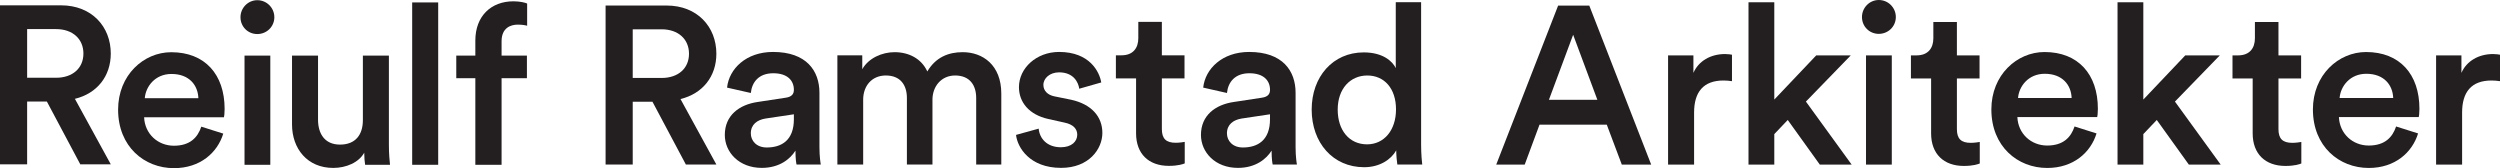
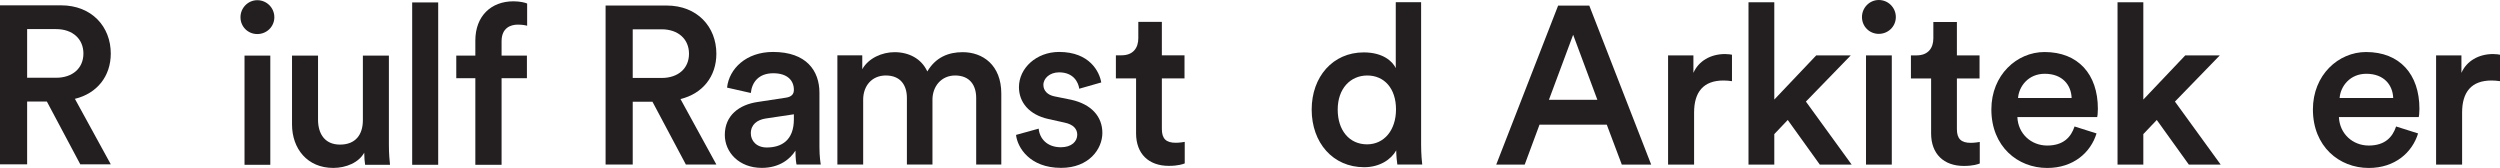
<svg xmlns="http://www.w3.org/2000/svg" id="Logo" width="1337.83" height="89.98" viewBox="0 0 1337.83 89.98">
  <path d="M25.08,54.33h-10.56v33.6H0V2.85h32.64c16.44,0,26.64,11.4,26.64,25.8,0,12.12-7.32,21.36-19.2,24.24l19.2,35.04h-16.32l-17.88-33.6ZM30,41.61c8.88,0,14.64-5.16,14.64-12.96s-5.76-13.08-14.64-13.08h-15.48v26.04h15.48Z" style="fill: #231f20;" />
-   <path d="M119.48,71.5c-3.12,10.2-12.36,18.48-26.4,18.48-15.84,0-29.88-11.52-29.88-31.32,0-18.48,13.68-30.72,28.44-30.72,18,0,28.56,11.88,28.56,30.36,0,2.28-.24,4.2-.36,4.44h-42.72c.36,8.88,7.32,15.24,15.96,15.24s12.72-4.44,14.64-10.2l11.76,3.72ZM106.16,52.54c-.24-6.84-4.8-12.96-14.4-12.96-8.76,0-13.8,6.72-14.28,12.96h28.68Z" style="fill: #231f20;" />
  <path d="M137.69.1c5.04,0,9.12,4.08,9.12,9.12s-4.08,9-9.12,9-9-3.96-9-9S132.77.1,137.69.1ZM130.85,88.18V29.74h13.8v58.44h-13.8Z" style="fill: #231f20;" />
  <path d="M178.35,89.86c-13.92,0-22.08-10.32-22.08-23.28V29.74h13.92v34.32c0,7.2,3.36,13.32,11.76,13.32s12.24-5.4,12.24-13.08V29.74h13.92v47.76c0,4.8.36,8.52.6,10.68h-13.32c-.24-1.32-.48-4.08-.48-6.48-2.88,5.28-9.72,8.16-16.56,8.16Z" style="fill: #231f20;" />
  <path d="M220.57,88.18V1.3h13.92v86.88h-13.92Z" style="fill: #231f20;" />
  <path d="M268.41,22.06v7.68h13.56v12.12h-13.56v46.32h-14.04v-46.32h-10.2v-12.12h10.2v-8.04c0-13.08,8.4-21,20.4-21,3.48,0,6.36.72,7.32,1.2v11.88c-.84-.24-2.4-.6-5.04-.6-3.72,0-8.64,1.68-8.64,8.88Z" style="fill: #231f20;" />
  <g>
    <path d="M349.15,54.44h-10.56v33.6h-14.52V2.96h32.64c16.44,0,26.64,11.4,26.64,25.8,0,12.12-7.32,21.36-19.2,24.24l19.2,35.04h-16.32l-17.88-33.6ZM354.07,41.72c8.88,0,14.64-5.16,14.64-12.96s-5.76-13.08-14.64-13.08h-15.48v26.04h15.48Z" style="fill: #231f20;" />
    <path d="M405.51,54.56l15-2.28c3.36-.48,4.32-2.16,4.32-4.2,0-4.92-3.36-8.88-11.04-8.88s-11.4,4.68-12,10.56l-12.72-2.88c1.08-10.08,10.2-19.08,24.6-19.08,18,0,24.84,10.2,24.84,21.84v29.04c0,5.28.6,8.76.72,9.36h-12.96c-.12-.36-.6-2.76-.6-7.44-2.76,4.44-8.52,9.24-18,9.24-12.24,0-19.8-8.4-19.8-17.64,0-10.44,7.68-16.2,17.64-17.64ZM424.83,63.8v-2.64l-15.24,2.28c-4.32.72-7.8,3.12-7.8,7.92,0,3.96,3,7.56,8.52,7.56,7.8,0,14.52-3.72,14.52-15.12Z" style="fill: #231f20;" />
    <path d="M448.11,88.04V29.6h13.32v7.44c3.36-6,10.68-9.12,17.28-9.12,7.68,0,14.4,3.48,17.52,10.32,4.56-7.68,11.4-10.32,18.96-10.32,10.56,0,20.64,6.72,20.64,22.2v37.92h-13.44v-35.64c0-6.84-3.48-12-11.28-12-7.32,0-12.12,5.76-12.12,12.96v34.68h-13.68v-35.64c0-6.72-3.36-12-11.28-12-7.44,0-12.12,5.52-12.12,12.96v34.68h-13.8Z" style="fill: #231f20;" />
    <path d="M555.83,68.84c.48,5.28,4.44,9.96,11.88,9.96,5.76,0,8.76-3.12,8.76-6.72,0-3.12-2.16-5.52-6.84-6.48l-8.64-1.92c-10.32-2.28-15.72-9-15.72-17.04,0-10.2,9.36-18.84,21.48-18.84,16.32,0,21.6,10.56,22.56,16.32l-11.76,3.36c-.48-3.36-3-8.76-10.8-8.76-4.92,0-8.4,3.12-8.4,6.72,0,3.12,2.28,5.4,5.88,6.12l8.88,1.8c11.04,2.4,16.8,9.12,16.8,17.76s-7.2,18.72-22.08,18.72c-16.92,0-23.4-11.04-24.12-17.64l12.12-3.36Z" style="fill: #231f20;" />
    <path d="M621.75,29.6h12.12v12.36h-12.12v27.12c0,5.16,2.28,7.32,7.44,7.32,1.92,0,4.2-.36,4.8-.48v11.52c-.84.36-3.48,1.32-8.52,1.32-10.8,0-17.52-6.48-17.52-17.4v-29.4h-10.8v-12.36h3c6.24,0,9-3.96,9-9.12v-8.76h12.6v17.88Z" style="fill: #231f20;" />
-     <path d="M660.31,54.56l15-2.28c3.36-.48,4.32-2.16,4.32-4.2,0-4.92-3.36-8.88-11.04-8.88s-11.4,4.68-12,10.56l-12.72-2.88c1.08-10.08,10.2-19.08,24.6-19.08,18,0,24.84,10.2,24.84,21.84v29.04c0,5.28.6,8.76.72,9.36h-12.96c-.12-.36-.6-2.76-.6-7.44-2.76,4.44-8.52,9.24-18,9.24-12.24,0-19.8-8.4-19.8-17.64,0-10.44,7.68-16.2,17.64-17.64ZM679.62,63.8v-2.64l-15.24,2.28c-4.32.72-7.8,3.12-7.8,7.92,0,3.96,3,7.56,8.52,7.56,7.8,0,14.52-3.72,14.52-15.12Z" style="fill: #231f20;" />
    <path d="M760.48,77.36c0,5.28.48,9.72.6,10.68h-13.32c-.24-1.32-.6-5.16-.6-7.56-2.76,4.92-8.88,9-17.16,9-16.8,0-28.08-13.2-28.08-30.84s11.4-30.6,27.84-30.6c10.2,0,15.36,4.68,17.16,8.4V1.16h13.56v76.2ZM731.57,77.24c9.12,0,15.48-7.56,15.48-18.72s-6.24-18.12-15.36-18.12-15.84,7.08-15.84,18.24,6.24,18.6,15.72,18.6Z" style="fill: #231f20;" />
  </g>
  <g>
    <path d="M859.84,66.72h-36l-7.92,21.36h-15.24L833.8,3h16.68l33.12,85.08h-15.72l-8.04-21.36ZM828.88,53.4h25.92l-12.96-34.8-12.96,34.8Z" style="fill: #231f20;" />
    <path d="M926.84,43.44c-1.56-.24-3.12-.36-4.56-.36-10.8,0-15.72,6.24-15.72,17.16v27.84h-13.92V29.64h13.56v9.36c2.76-6.36,9.24-10.08,16.92-10.08,1.68,0,3.12.24,3.72.36v14.16Z" style="fill: #231f20;" />
    <path d="M966.4,54.36l24.48,33.72h-17.04l-17.16-23.88-7.2,7.56v16.32h-13.8V1.2h13.8v52.08l22.44-23.64h18.48l-24,24.72Z" style="fill: #231f20;" />
    <path d="M1005.4,0c5.04,0,9.12,4.08,9.12,9.12s-4.08,9-9.12,9-9-3.96-9-9,4.08-9.12,9-9.12ZM998.56,88.08V29.64h13.8v58.44h-13.8Z" style="fill: #231f20;" />
    <path d="M1047.2,29.64h12.12v12.36h-12.12v27.12c0,5.16,2.28,7.32,7.44,7.32,1.92,0,4.2-.36,4.8-.48v11.52c-.84.36-3.48,1.32-8.52,1.32-10.8,0-17.52-6.48-17.52-17.4v-29.4h-10.8v-12.36h3c6.24,0,9-3.96,9-9.12v-8.76h12.6v17.88Z" style="fill: #231f20;" />
    <path d="M1121.92,71.4c-3.12,10.2-12.36,18.48-26.4,18.48-15.84,0-29.88-11.52-29.88-31.32,0-18.48,13.68-30.72,28.44-30.72,18,0,28.56,11.88,28.56,30.36,0,2.28-.24,4.2-.36,4.44h-42.72c.36,8.88,7.32,15.24,15.96,15.24s12.72-4.44,14.64-10.2l11.76,3.72ZM1108.6,52.44c-.24-6.84-4.8-12.96-14.4-12.96-8.76,0-13.8,6.72-14.28,12.96h28.68Z" style="fill: #231f20;" />
    <path d="M1163.88,54.36l24.48,33.72h-17.04l-17.16-23.88-7.2,7.56v16.32h-13.8V1.2h13.8v52.08l22.44-23.64h18.48l-24,24.72Z" style="fill: #231f20;" />
-     <path d="M1219.28,29.64h12.12v12.36h-12.12v27.12c0,5.16,2.28,7.32,7.44,7.32,1.92,0,4.2-.36,4.8-.48v11.52c-.84.36-3.48,1.32-8.52,1.32-10.8,0-17.52-6.48-17.52-17.4v-29.4h-10.8v-12.36h3c6.24,0,9-3.96,9-9.12v-8.76h12.6v17.88Z" style="fill: #231f20;" />
    <path d="M1293.99,71.4c-3.12,10.2-12.36,18.48-26.4,18.48-15.84,0-29.88-11.52-29.88-31.32,0-18.48,13.68-30.72,28.44-30.72,18,0,28.56,11.88,28.56,30.36,0,2.28-.24,4.2-.36,4.44h-42.72c.36,8.88,7.32,15.24,15.96,15.24s12.72-4.44,14.64-10.2l11.76,3.72ZM1280.68,52.44c-.24-6.84-4.8-12.96-14.4-12.96-8.76,0-13.8,6.72-14.28,12.96h28.68Z" style="fill: #231f20;" />
    <path d="M1337.83,43.44c-1.56-.24-3.12-.36-4.56-.36-10.8,0-15.72,6.24-15.72,17.16v27.84h-13.92V29.64h13.56v9.36c2.76-6.36,9.24-10.08,16.92-10.08,1.68,0,3.12.24,3.72.36v14.16Z" style="fill: #231f20;" />
  </g>
</svg>